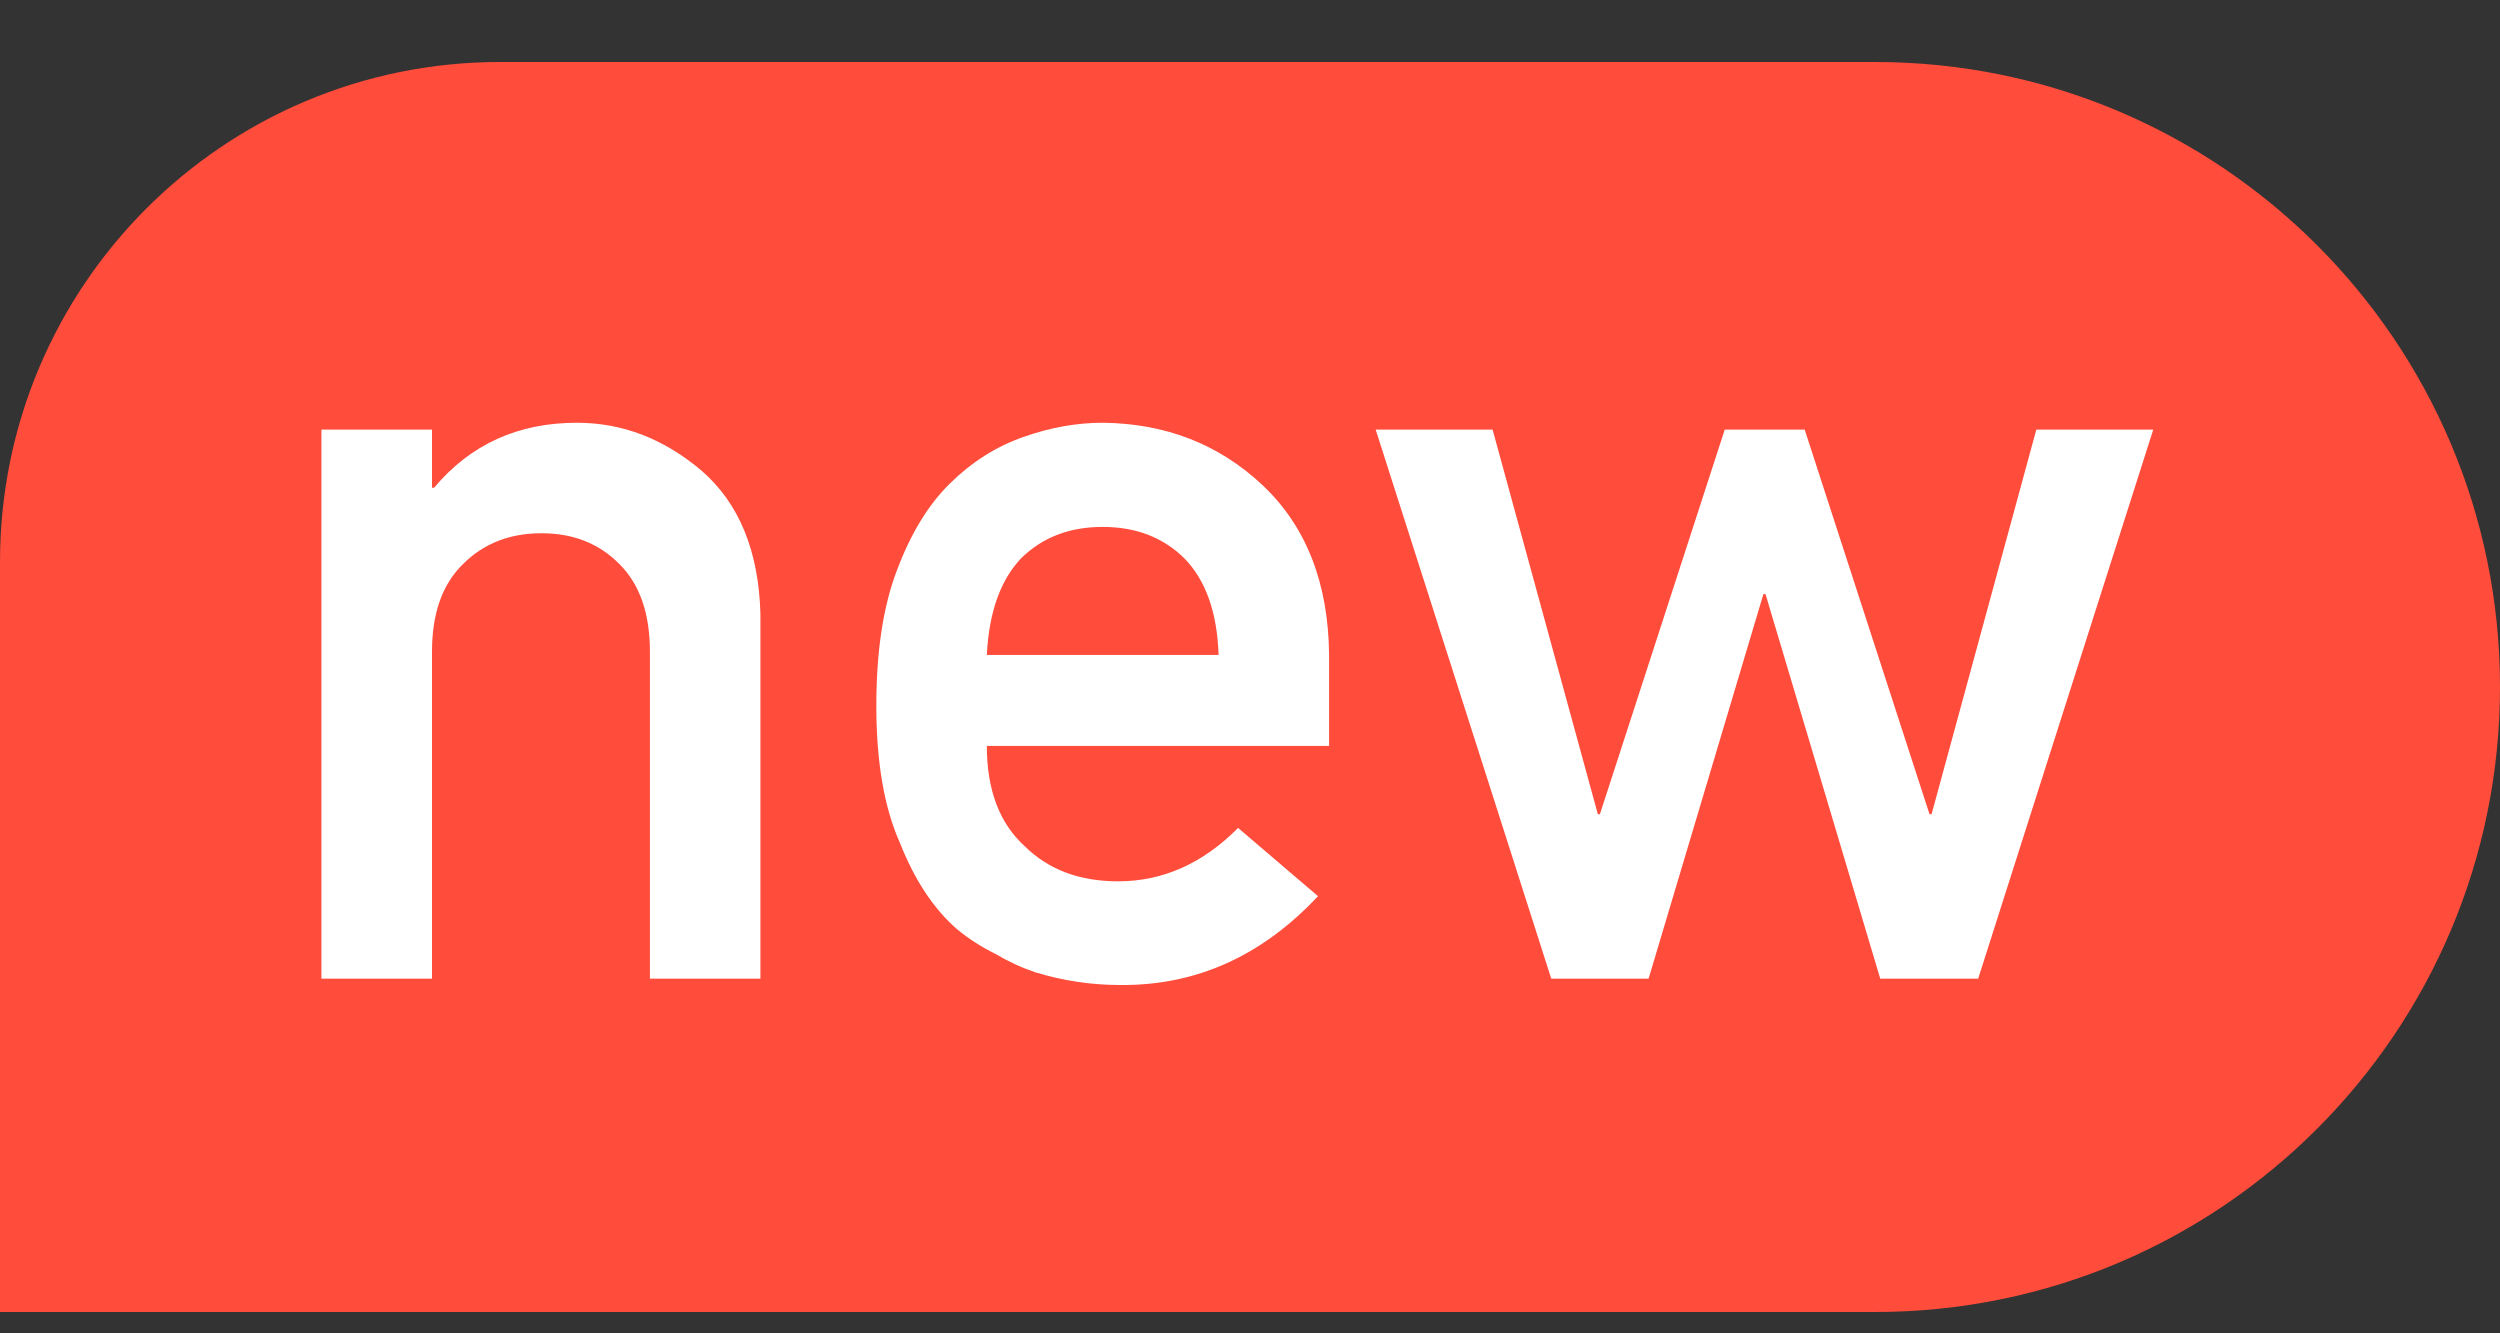
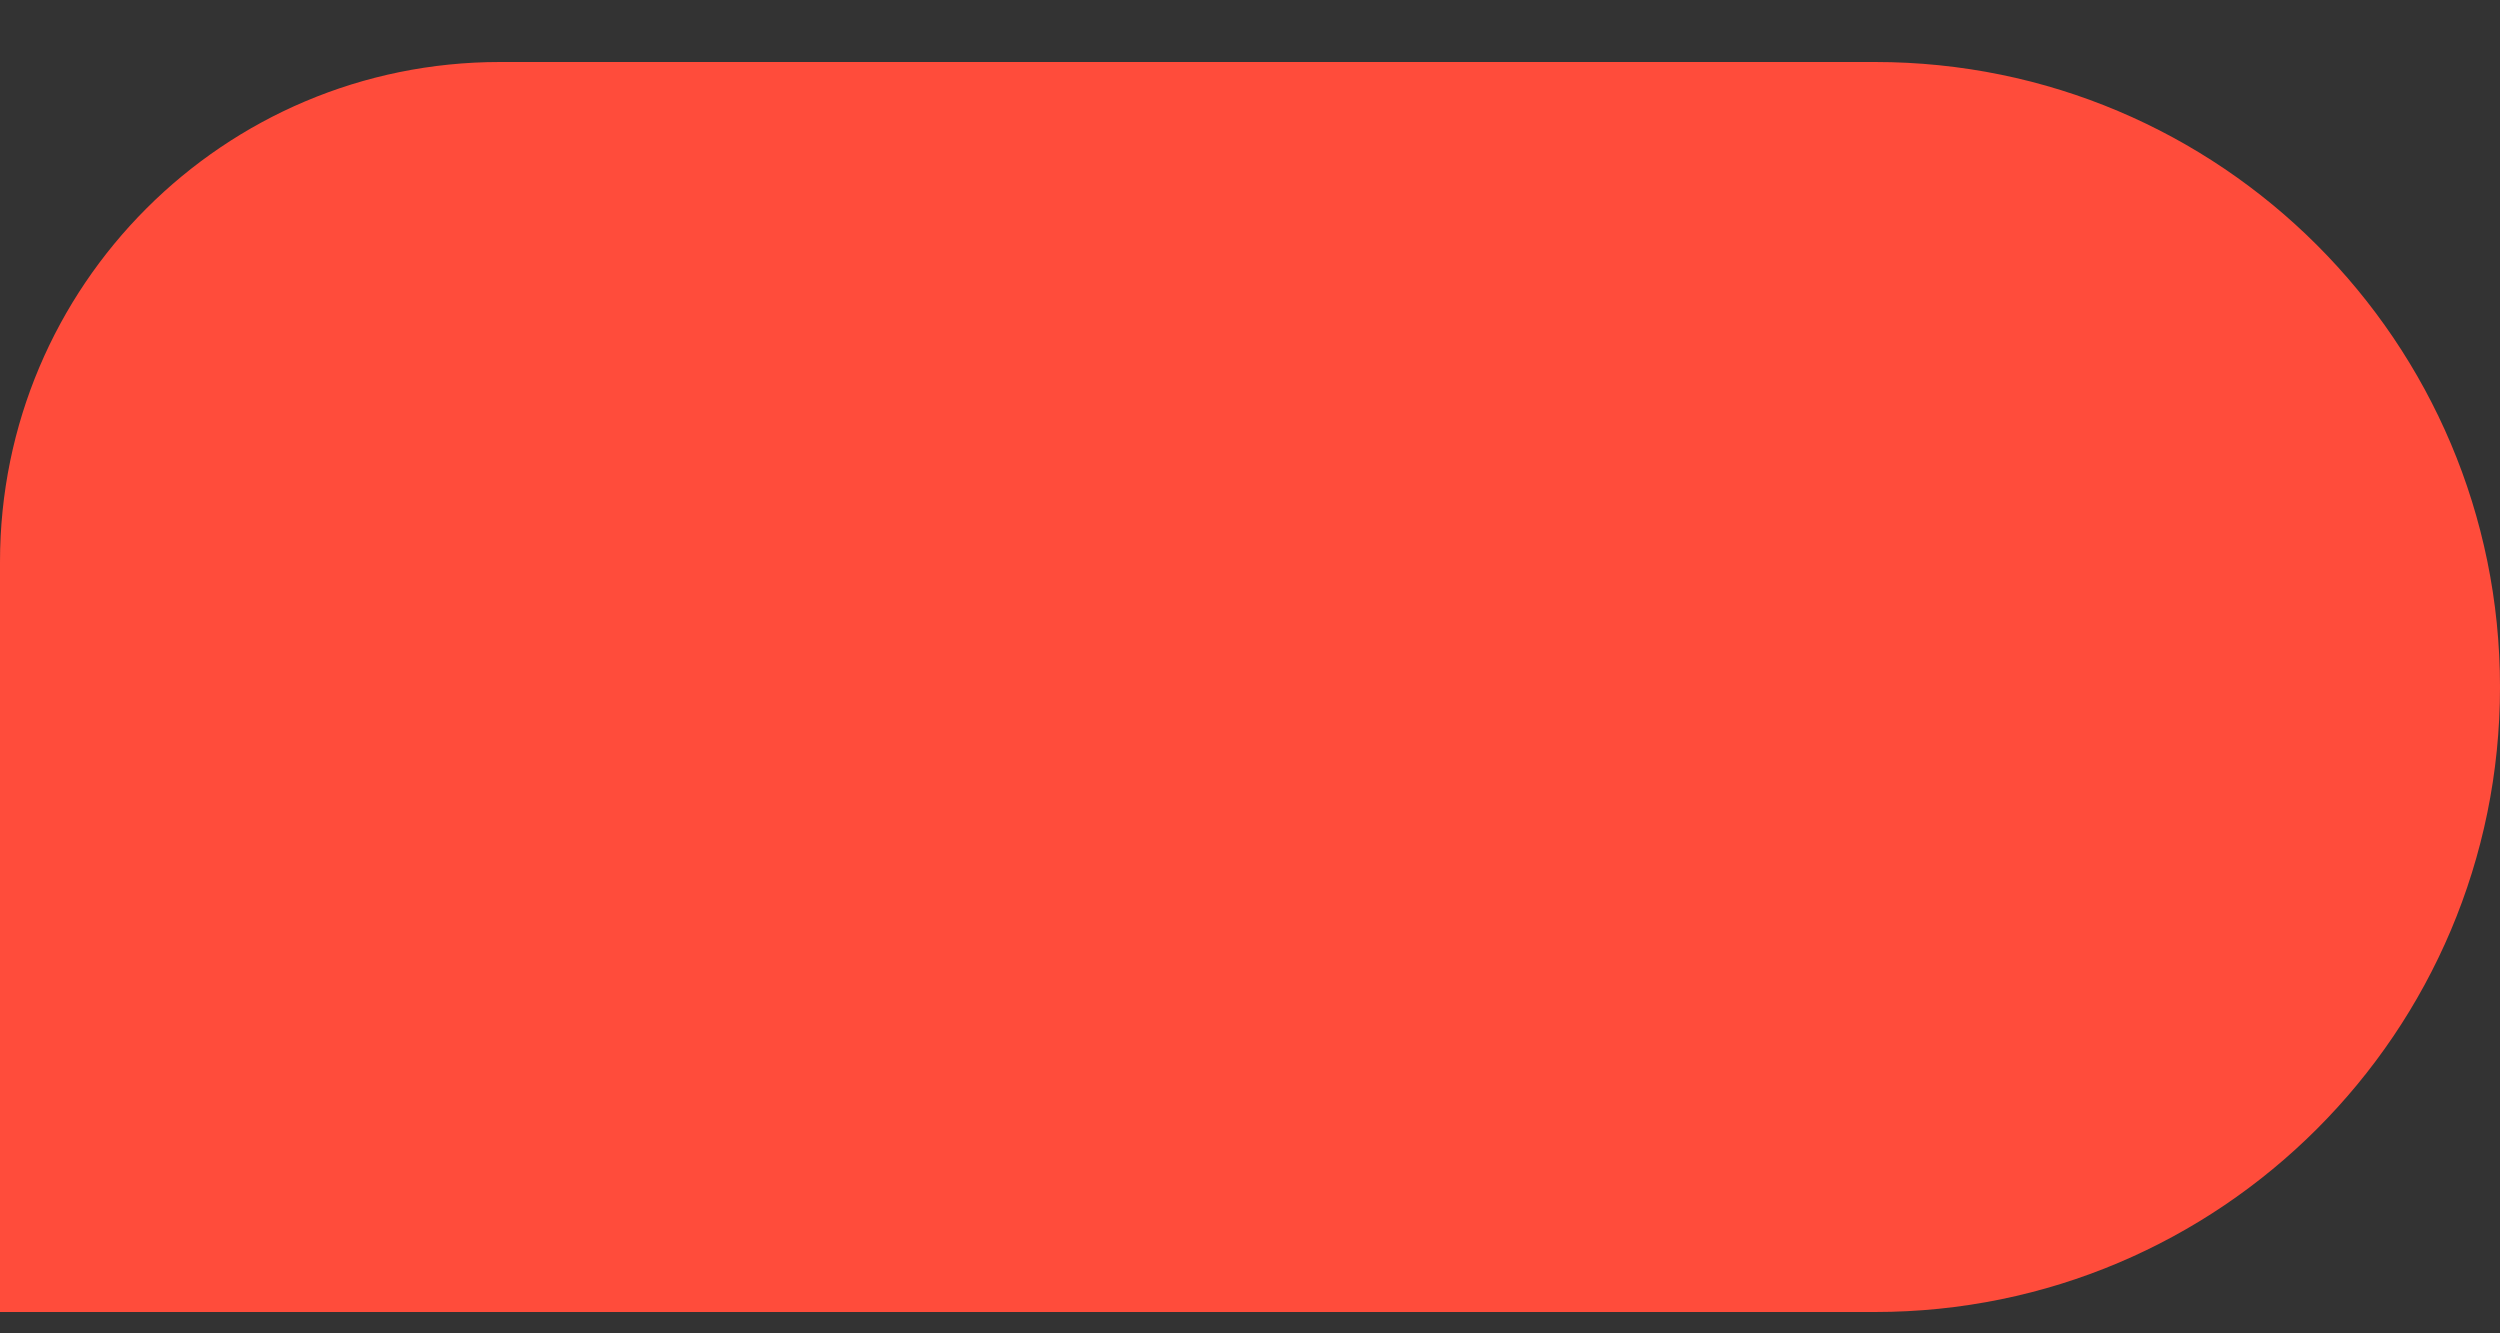
<svg xmlns="http://www.w3.org/2000/svg" width="30px" height="16px" viewBox="0 0 30 16" version="1.1">
  <rect x="0" y="0" width="30" height="16" fill="#333333" stroke="none" />
  <title>new</title>
  <g id="组卷拍搜宣传" stroke="none" stroke-width="1" fill="none" fill-rule="evenodd">
    <g id="组卷首页-登录备份" transform="translate(-1407, -48)">
      <g id="new" transform="translate(1407, 48.744)">
        <path d="M6,0 L22.5,0 C26.642,-7.6089797e-16 30,3.358 30,7.5 C30,11.642 26.642,15 22.5,15 L0,15 L0,15 L0,6 C-4.05812251e-16,2.686 2.686,6.08718376e-16 6,0 Z" id="矩形" fill="#FF4C3B" />
-         <path d="M5.184,11 L5.184,7.077 C5.184,6.616 5.308,6.265 5.558,6.023 C5.804,5.778 6.117,5.655 6.498,5.655 C6.878,5.655 7.189,5.778 7.431,6.023 C7.676,6.265 7.799,6.616 7.799,7.077 L7.799,11 L9.125,11 L9.125,6.62 C9.104,5.867 8.869,5.296 8.421,4.906 C7.968,4.521 7.469,4.329 6.923,4.329 C6.216,4.329 5.645,4.589 5.209,5.109 L5.184,5.109 L5.184,4.411 L3.857,4.411 L3.857,11 L5.184,11 Z M13.442,11.076 C14.352,11.085 15.143,10.729 15.816,10.01 L14.857,9.191 C14.434,9.618 13.954,9.832 13.417,9.832 C12.955,9.832 12.583,9.692 12.299,9.413 C11.995,9.138 11.842,8.736 11.842,8.207 L15.949,8.207 L15.949,7.115 C15.941,6.248 15.672,5.566 15.143,5.071 C14.623,4.585 13.986,4.337 13.232,4.329 C12.919,4.329 12.602,4.386 12.28,4.5 C11.954,4.614 11.66,4.8 11.398,5.059 C11.14,5.312 10.928,5.66 10.763,6.1 C10.598,6.531 10.516,7.073 10.516,7.725 C10.516,8.402 10.611,8.952 10.801,9.375 C10.975,9.815 11.201,10.158 11.48,10.403 C11.624,10.522 11.779,10.621 11.944,10.702 C12.1,10.795 12.261,10.869 12.426,10.924 C12.756,11.025 13.095,11.076 13.442,11.076 Z M14.623,7.115 L11.842,7.115 C11.868,6.603 12.005,6.216 12.255,5.954 C12.509,5.704 12.835,5.579 13.232,5.579 C13.63,5.579 13.956,5.704 14.21,5.954 C14.468,6.216 14.606,6.603 14.623,7.115 Z M19.783,11 L21.161,6.385 L21.186,6.385 L22.563,11 L23.738,11 L25.839,4.411 L24.436,4.411 L23.179,9.026 L23.154,9.026 L21.656,4.411 L20.697,4.411 L19.199,9.026 L19.174,9.026 L17.911,4.411 L16.508,4.411 L18.615,11 L19.783,11 Z" fill="#FFFFFF" fill-rule="nonzero" />
      </g>
    </g>
  </g>
</svg>